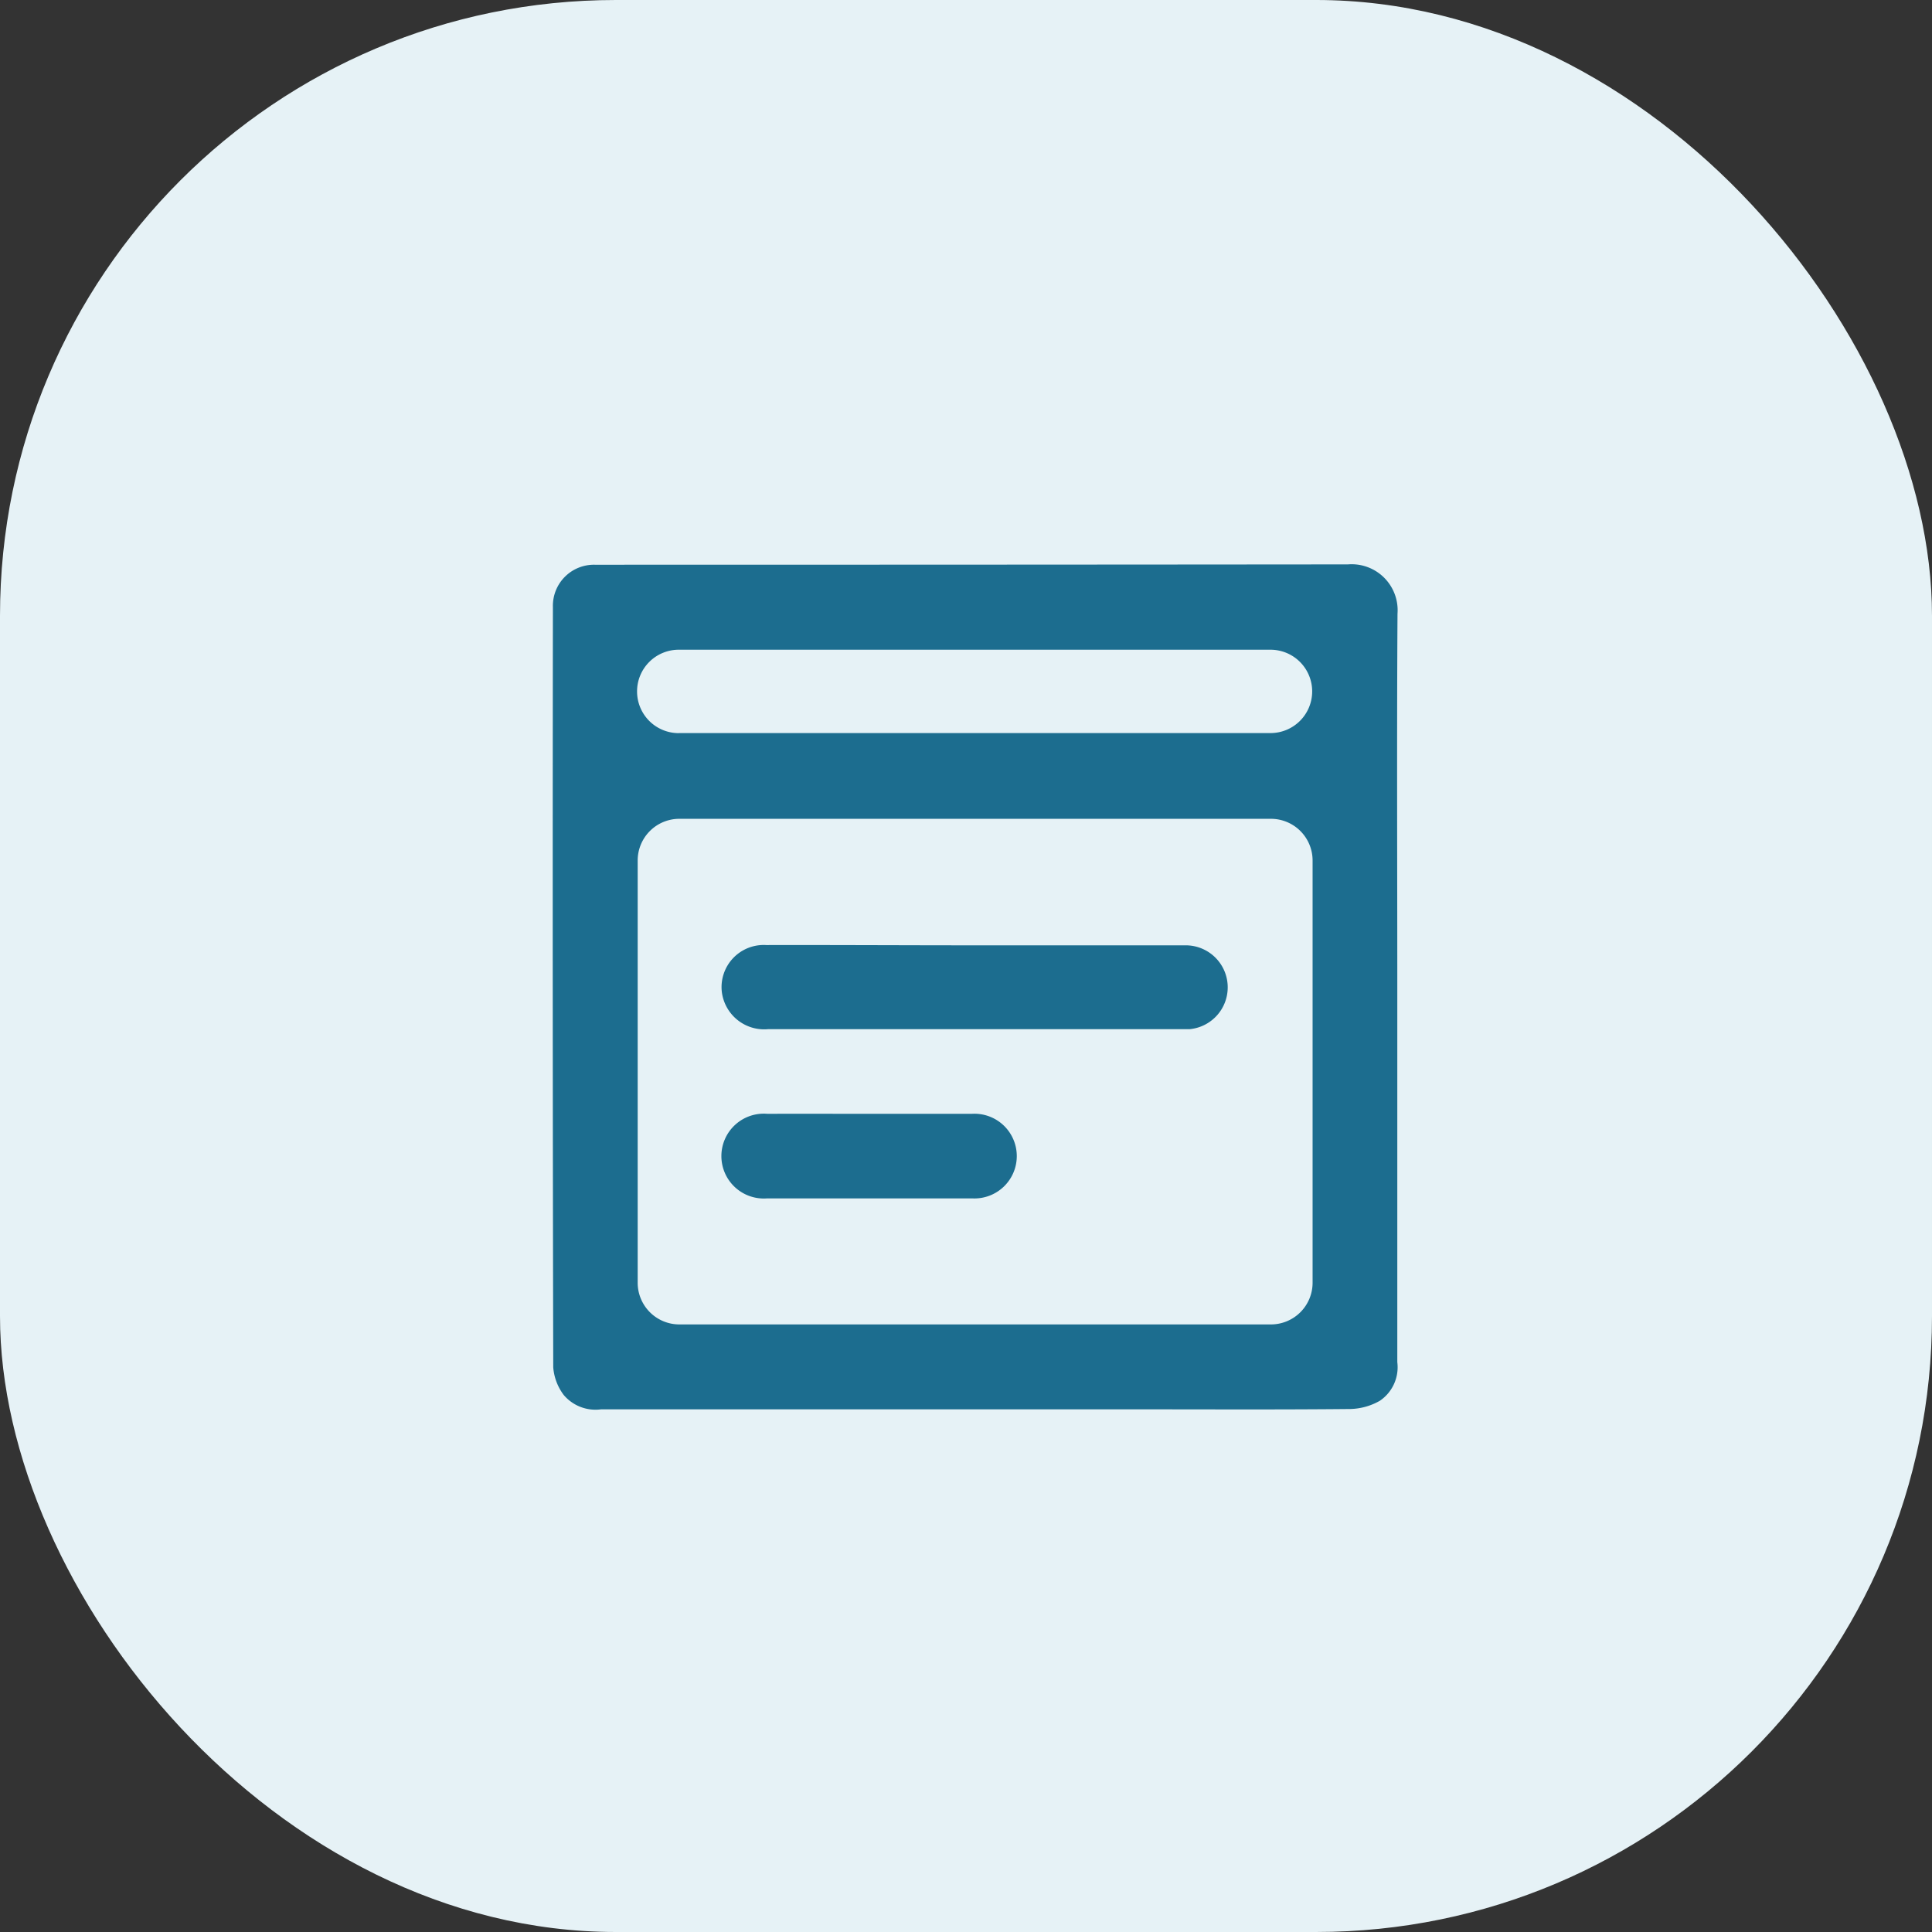
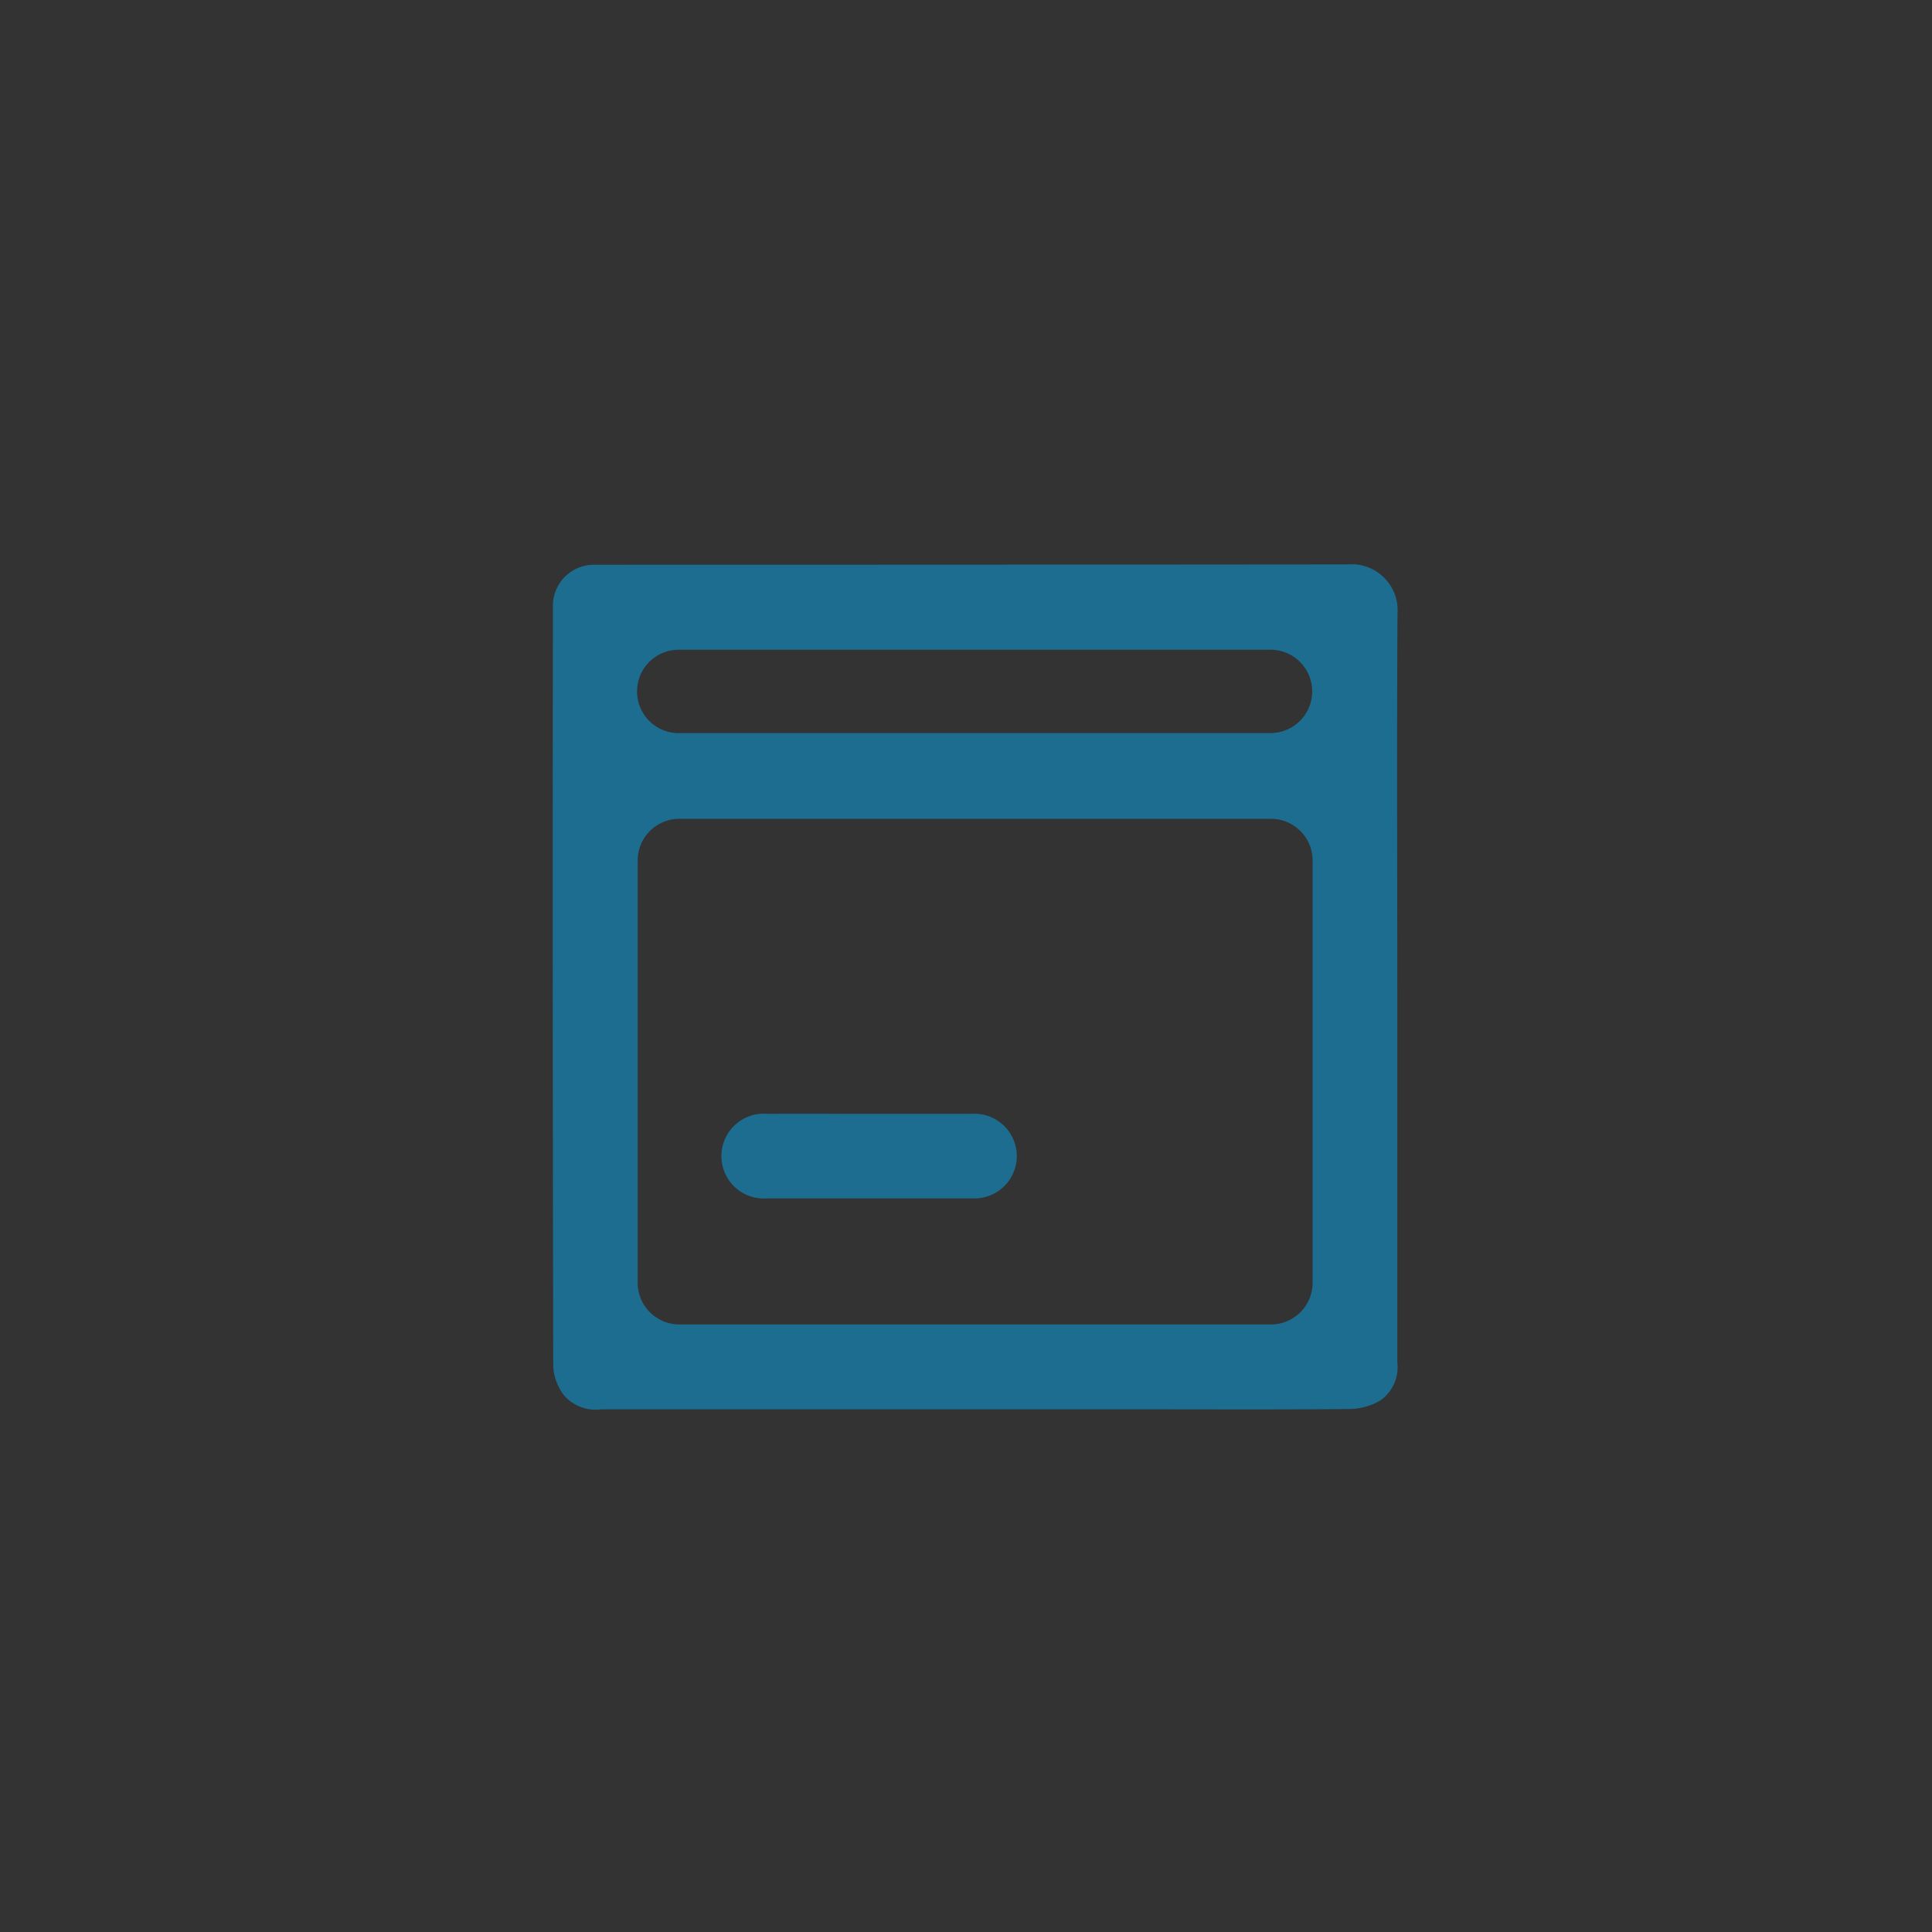
<svg xmlns="http://www.w3.org/2000/svg" id="Group_13" data-name="Group 13" width="28.234" height="28.234" viewBox="0 0 28.234 28.234">
  <rect x="0" y="0" width="28.234" height="28.234" fill="#333333" stroke="none" />
-   <rect id="Rectangle_9" data-name="Rectangle 9" width="28.234" height="28.234" rx="9" transform="translate(0 0)" fill="#e6f2f6" />
  <g id="Group_8" data-name="Group 8" transform="translate(8.079 8.249)">
    <g id="Group_7" data-name="Group 7" transform="translate(0 0)">
      <path id="Path_20" data-name="Path 20" d="M264.915,641.862q0,2.734,0,5.469a.592.592,0,0,1-.254.564.91.91,0,0,1-.433.121c-.993.01-1.987.005-2.98.005q-3.986,0-7.971,0a.608.608,0,0,1-.543-.209.768.768,0,0,1-.154-.406q-.012-5.555-.005-11.111a.6.6,0,0,1,.611-.617h.1q5.454,0,10.908-.005a.672.672,0,0,1,.724.72C264.907,638.216,264.915,640.039,264.915,641.862ZM253.814,640v6.171a.609.609,0,0,0,.609.609h8.645a.609.609,0,0,0,.609-.609V640a.609.609,0,0,0-.609-.609h-8.645A.609.609,0,0,0,253.814,640Zm.6-1.862h8.648a.609.609,0,0,0,.609-.609h0a.609.609,0,0,0-.609-.609h-8.648a.609.609,0,0,0-.609.609h0A.609.609,0,0,0,254.419,638.139Z" transform="translate(-252.574 -635.674)" fill="#1c6d8f" />
-       <path id="Path_21" data-name="Path 21" d="M320.181,779.8c1.022,0,2.043,0,3.065,0a.614.614,0,0,1,.072,1.225c-.038,0-.077,0-.116,0h-6.044a.624.624,0,0,1-.679-.55.616.616,0,0,1,.65-.679C318.147,779.794,319.164,779.8,320.181,779.8Z" transform="translate(-314.01 -774.234)" fill="#1c6d8f" />
      <path id="Path_22" data-name="Path 22" d="M318.68,843.743c.5,0,.993,0,1.489,0a.619.619,0,1,1,0,1.236q-1.5,0-2.993,0a.62.62,0,1,1,0-1.236C317.678,843.742,318.179,843.743,318.68,843.743Z" transform="translate(-314.043 -835.715)" fill="#1c6d8f" />
    </g>
  </g>
</svg>